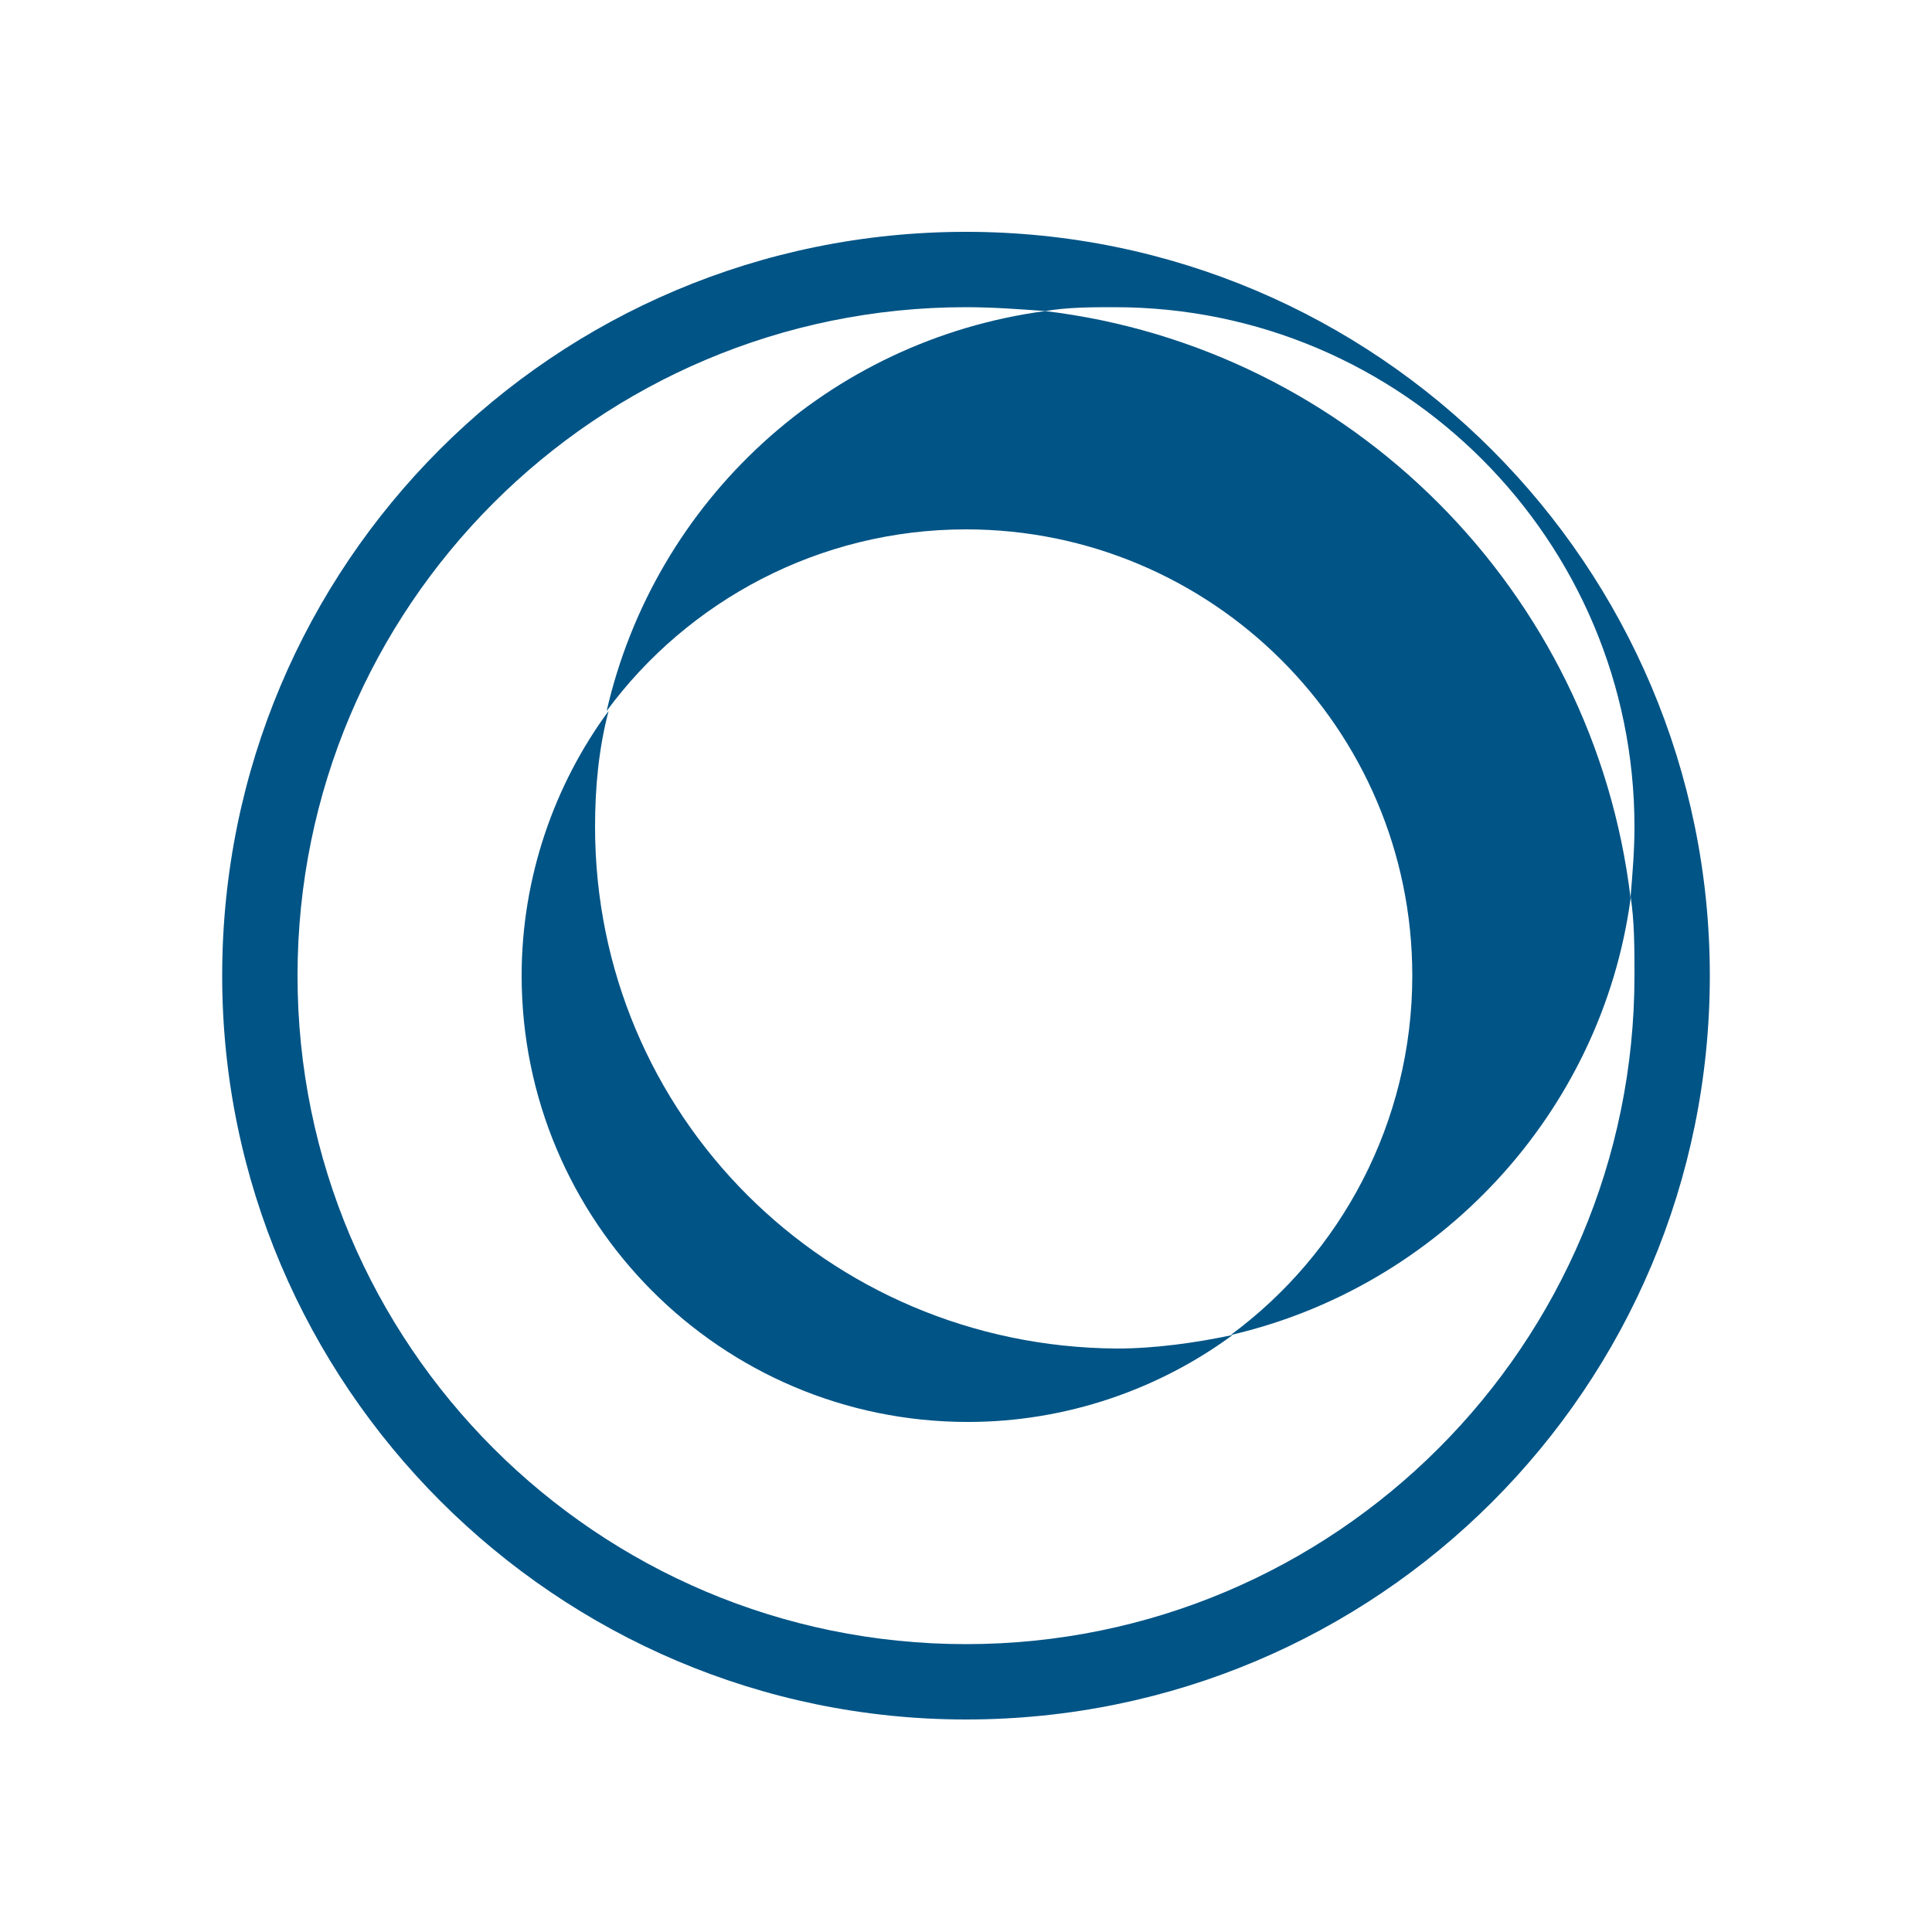
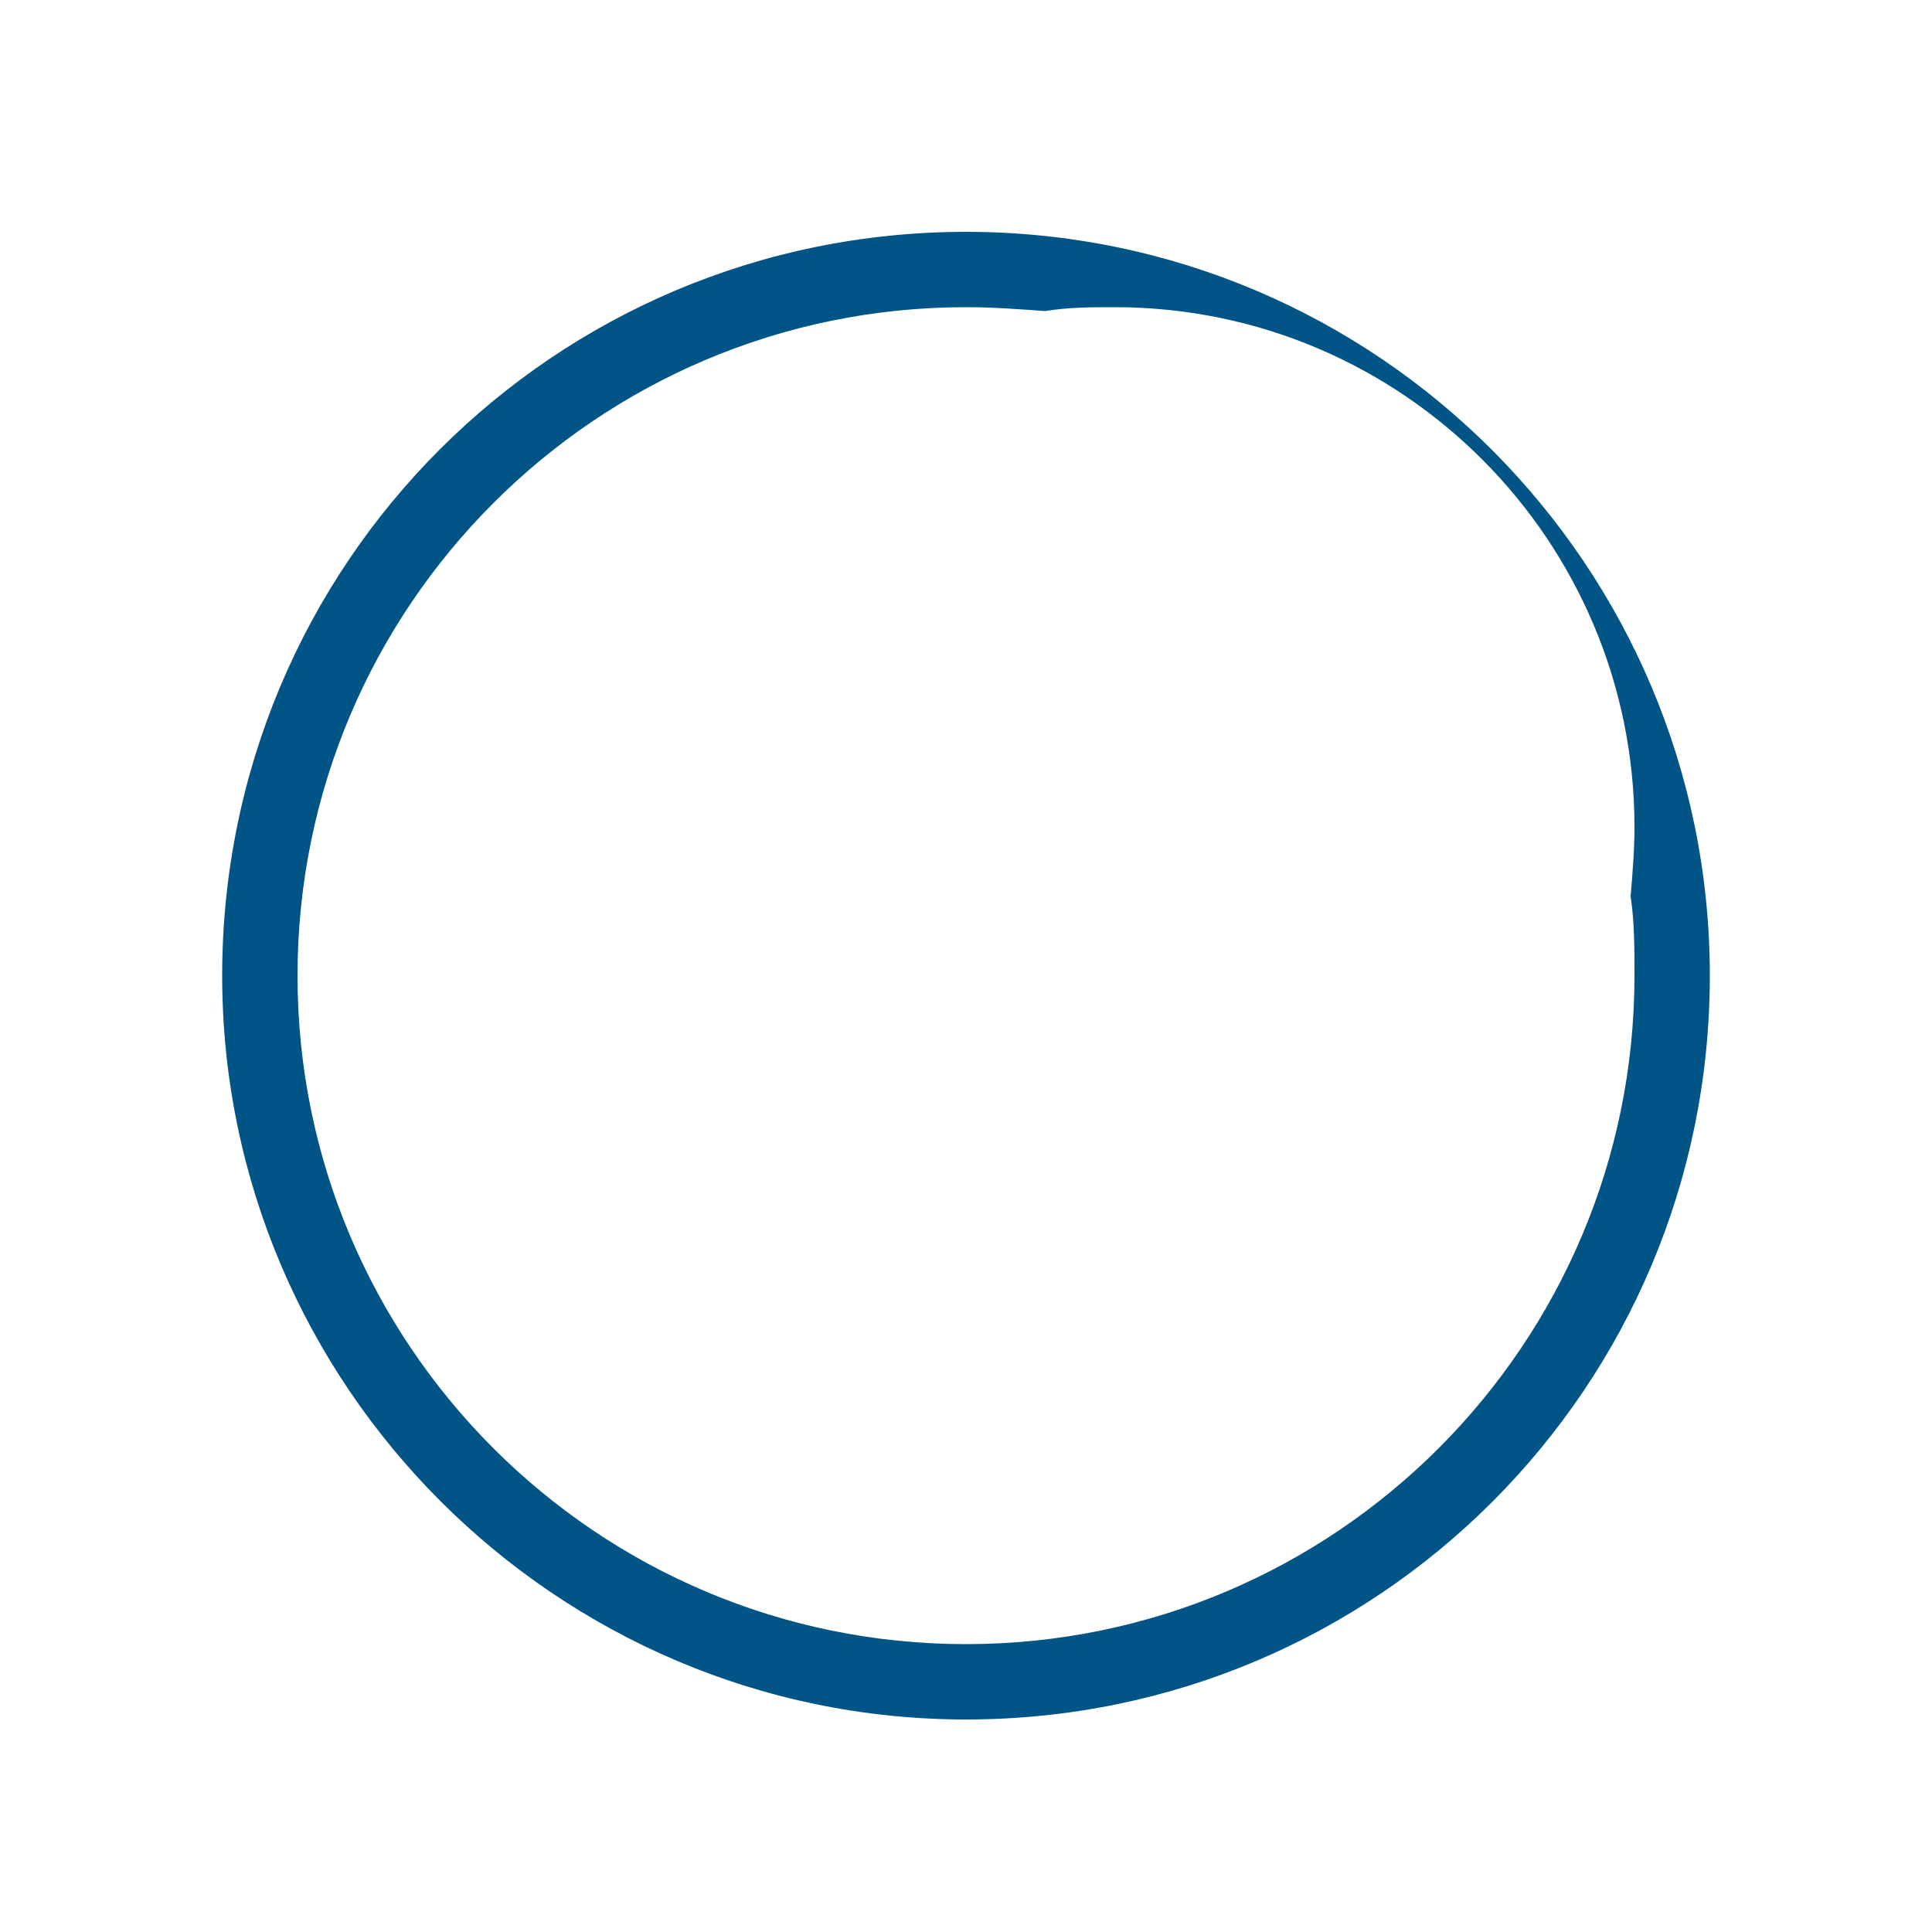
<svg xmlns="http://www.w3.org/2000/svg" version="1.1" id="Logo_FIXED" x="0px" y="0px" viewBox="0 0 100 100" style="enable-background:new 0 0 100 100;" xml:space="preserve">
  <style type="text/css">
	.st0{fill:#005486;}
</style>
  <path class="st0" d="M50,12c-21.3,0-38.5,17.2-38.5,38.5C11.5,71.7,28.8,89,50,89c21.3,0,38.5-17.2,38.5-38.5  C88.5,29.3,71.3,12,50,12 M50,85.1c-19.1,0-34.6-15.5-34.6-34.6c0-19.1,15.5-34.6,34.6-34.6c1.4,0,2.7,0.1,4.1,0.2  c1.2-0.2,2.4-0.2,3.6-0.2c14.9,0,26.9,12.1,26.9,26.9c0,1.2-0.1,2.4-0.2,3.6c0.2,1.3,0.2,2.7,0.2,4.1C84.6,69.6,69.1,85.1,50,85.1" />
-   <path class="st0" d="M31.4,36.8c4.2-5.7,11-9.4,18.6-9.4c12.7,0,23.1,10.3,23.1,23.1c0,7.6-3.7,14.4-9.4,18.6  c10.8-2.5,19.2-11.5,20.7-22.6C82.5,30.6,69.9,18,54.1,16.1C42.9,17.6,33.9,25.9,31.4,36.8" />
-   <path class="st0" d="M30.8,42.8c0-2.1,0.2-4.1,0.7-6c-2.8,3.8-4.5,8.6-4.5,13.7c0,12.7,10.3,23.1,23.1,23.1c5.1,0,9.9-1.7,13.7-4.5  c-1.9,0.4-4,0.7-6,0.7C42.8,69.7,30.8,57.7,30.8,42.8" />
</svg>